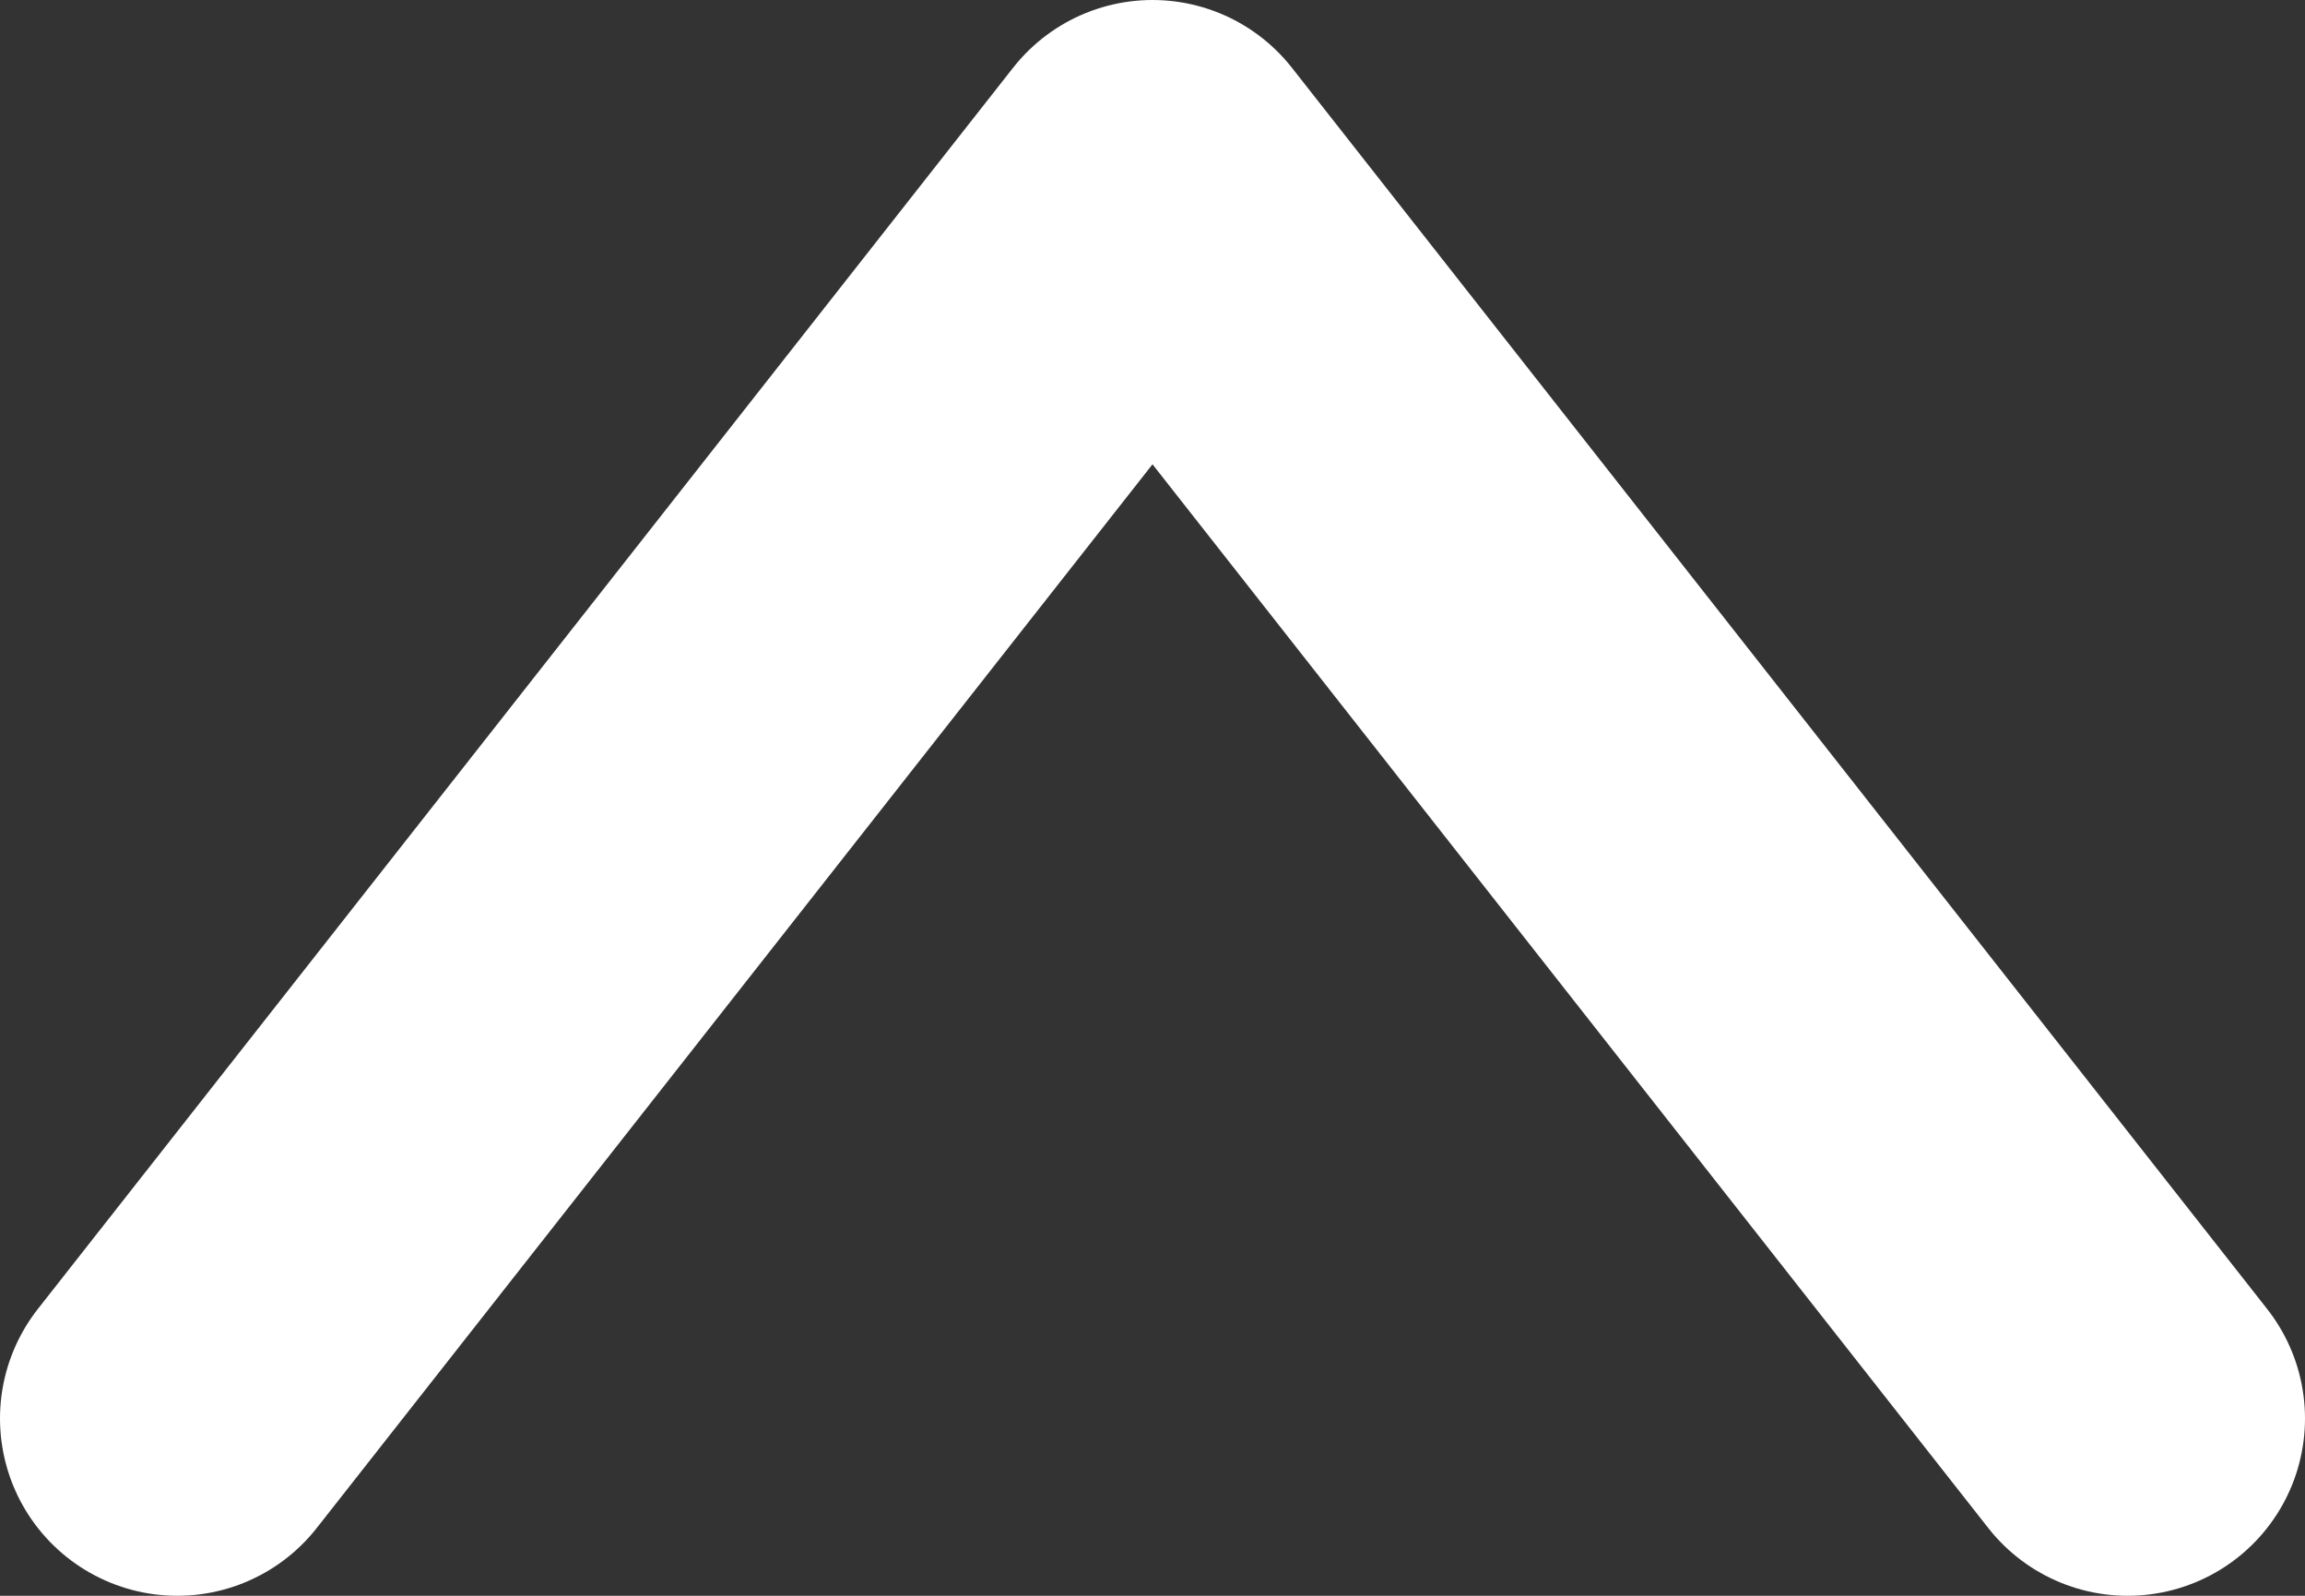
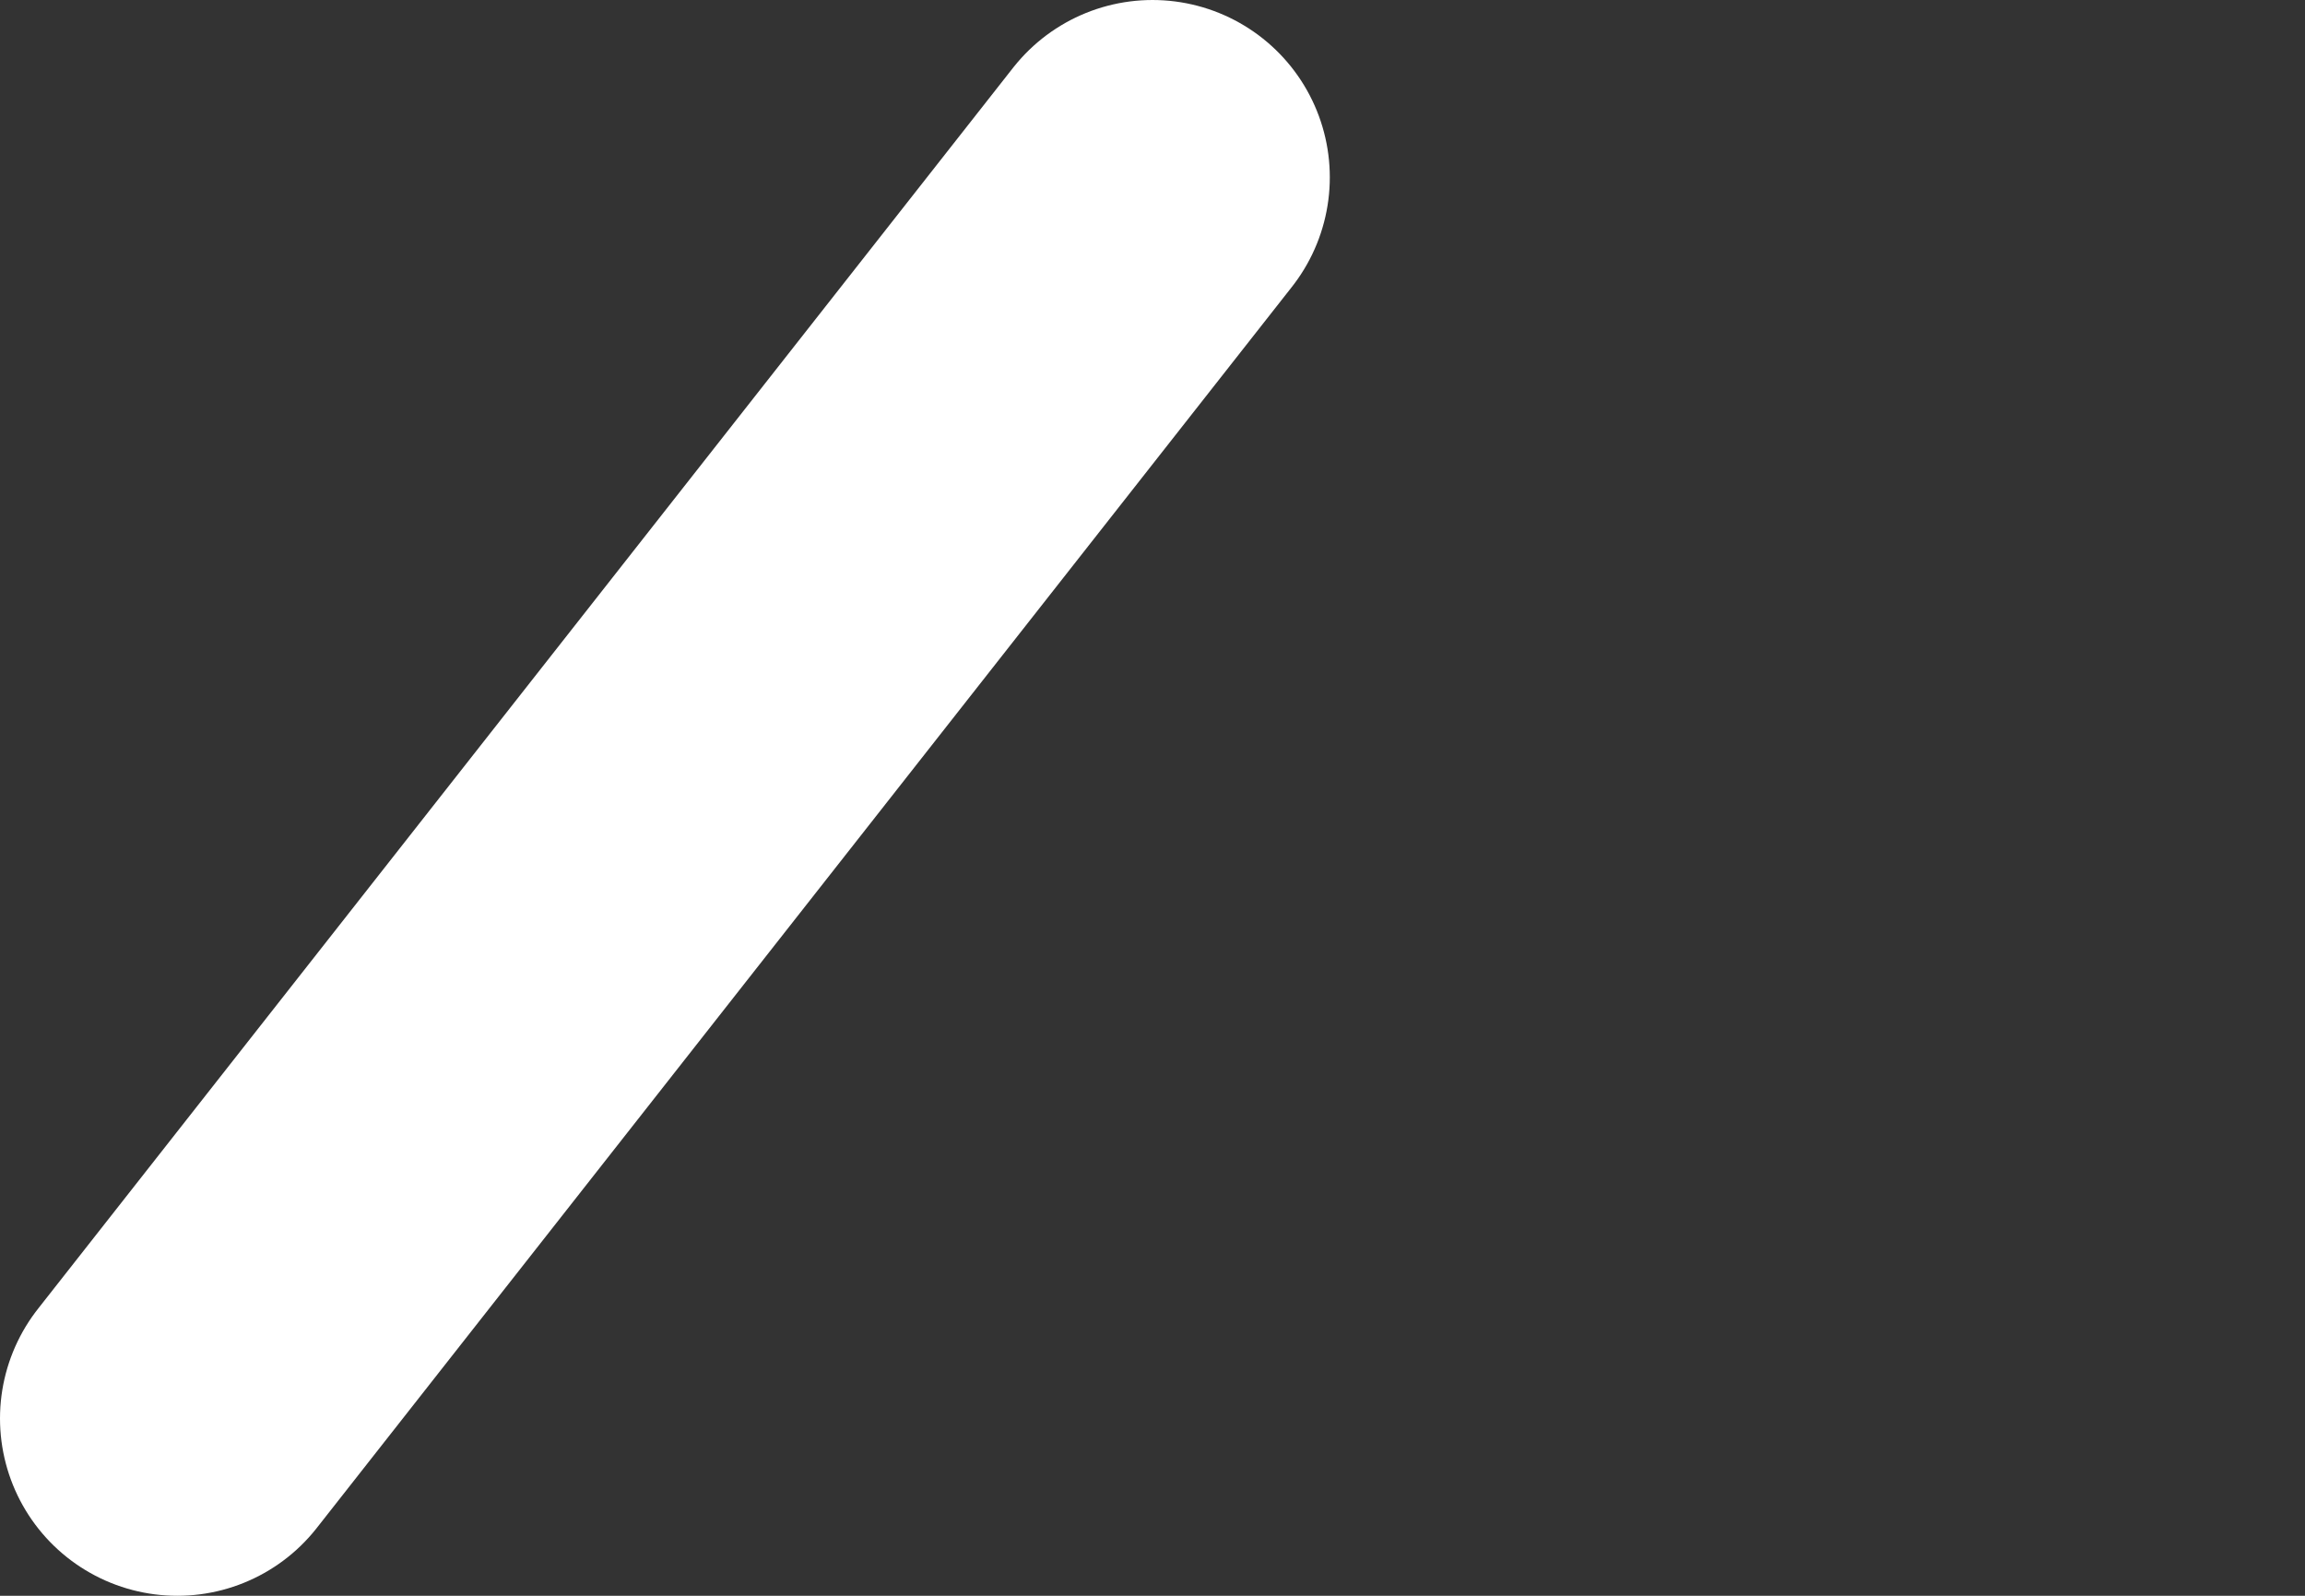
<svg xmlns="http://www.w3.org/2000/svg" preserveAspectRatio="none" width="100%" height="100%" overflow="visible" style="display: block;" viewBox="0 0 13 9" fill="none">
  <rect x="0" y="0" width="13" height="9" fill="#333333" stroke="none" />
-   <path id="Vector 16" d="M1 8L6.5 1L12 8" stroke="white" stroke-width="2" stroke-linecap="round" stroke-linejoin="round" />
+   <path id="Vector 16" d="M1 8L6.5 1" stroke="white" stroke-width="2" stroke-linecap="round" stroke-linejoin="round" />
</svg>